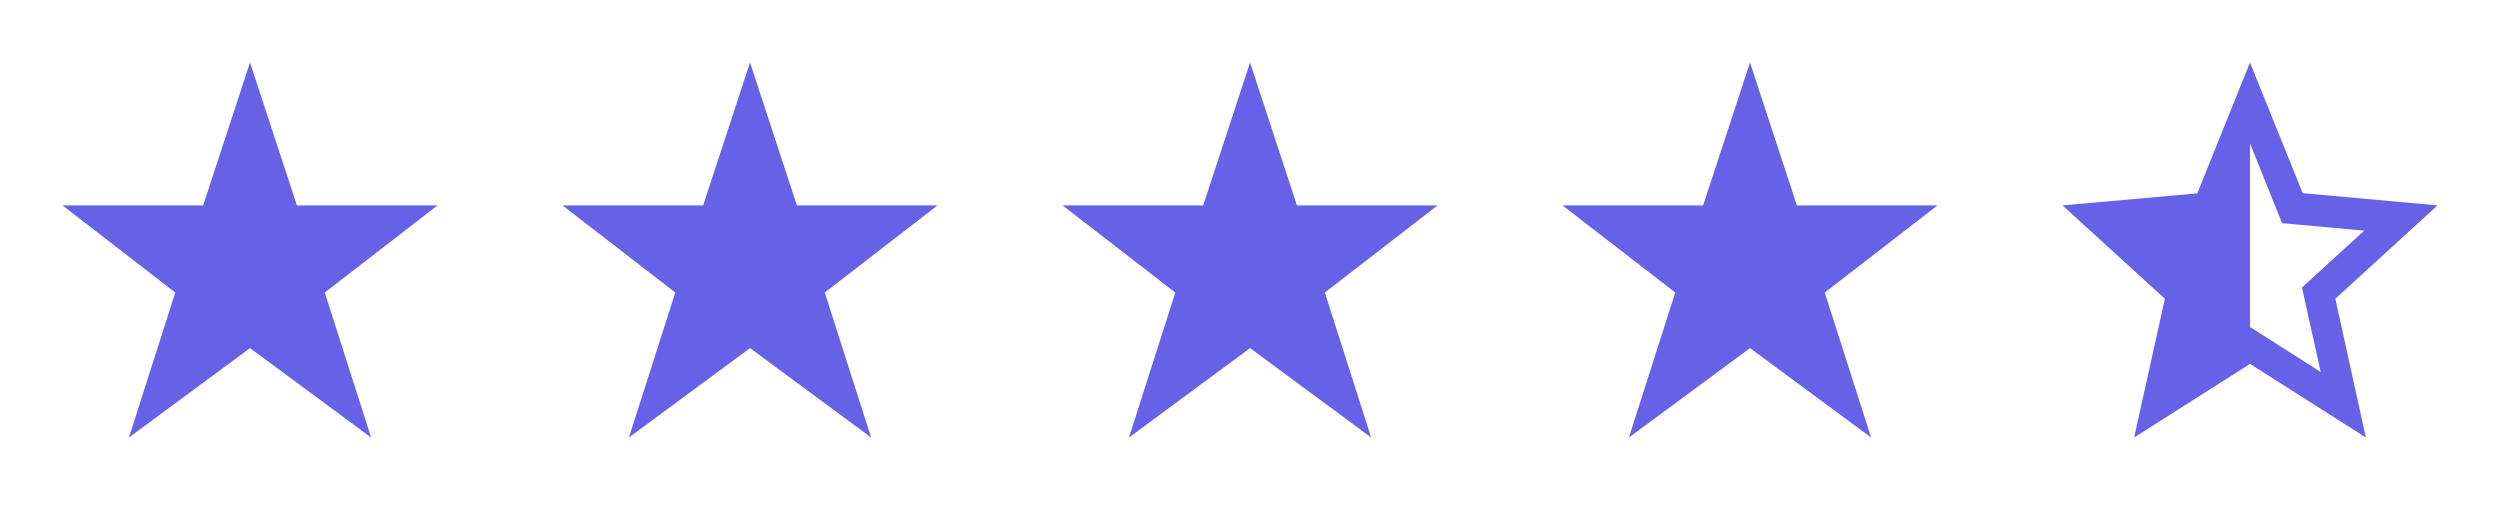
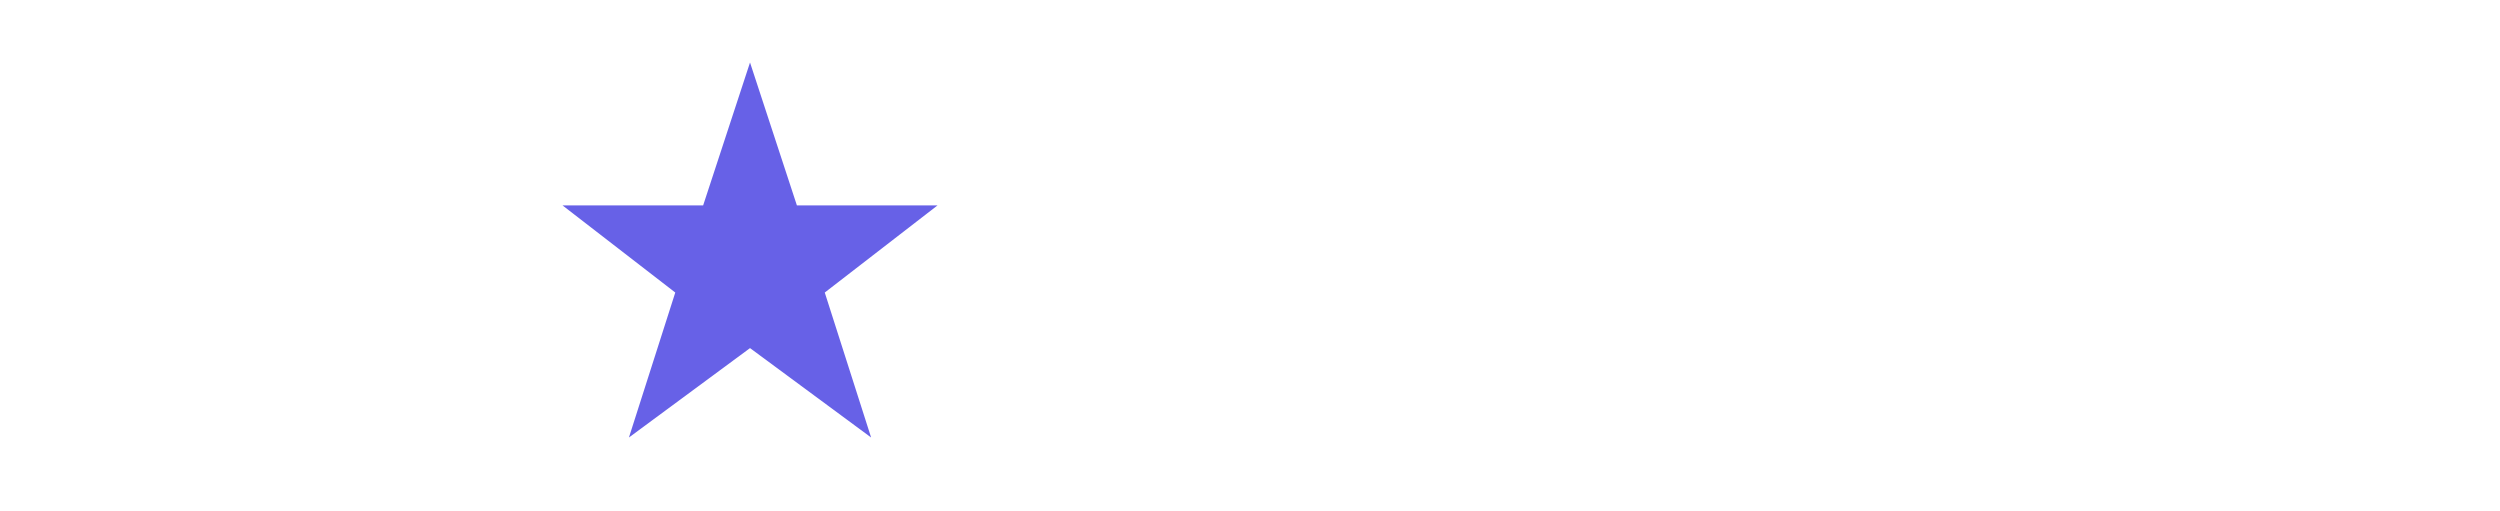
<svg xmlns="http://www.w3.org/2000/svg" width="137" height="28" viewBox="0 0 137 28" fill="none">
-   <path d="M16.27 11.256L13.701 3.425L11.132 11.256H3.426L9.605 16.031L7.065 23.975L13.701 19.076L20.337 23.975L17.797 16.031L23.976 11.256H16.27Z" fill="#6761E7" />
  <path d="M43.67 11.256L41.101 3.425L38.532 11.256H30.826L37.005 16.031L34.465 23.975L41.101 19.076L47.737 23.975L45.197 16.031L51.376 11.256H43.67Z" fill="#6761E7" />
-   <path d="M71.072 11.256L68.504 3.425L65.935 11.256H58.228L64.407 16.031L61.868 23.975L68.504 19.076L75.139 23.975L72.6 16.031L78.779 11.256H71.072Z" fill="#6761E7" />
-   <path d="M98.469 11.256L95.9 3.425L93.331 11.256H85.625L91.804 16.031L89.264 23.975L95.9 19.076L102.536 23.975L99.996 16.031L106.175 11.256H98.469Z" fill="#6761E7" />
-   <path d="M133.575 11.256L126.188 10.585L123.3 3.425L120.413 10.596L113.025 11.256L118.636 16.372L116.95 23.975L123.3 19.941L129.65 23.975L127.976 16.372L133.575 11.256ZM123.3 17.918V7.86L125.057 12.229L129.558 12.64L126.147 15.755L127.174 20.384L123.3 17.918Z" fill="#6761E7" />
</svg>